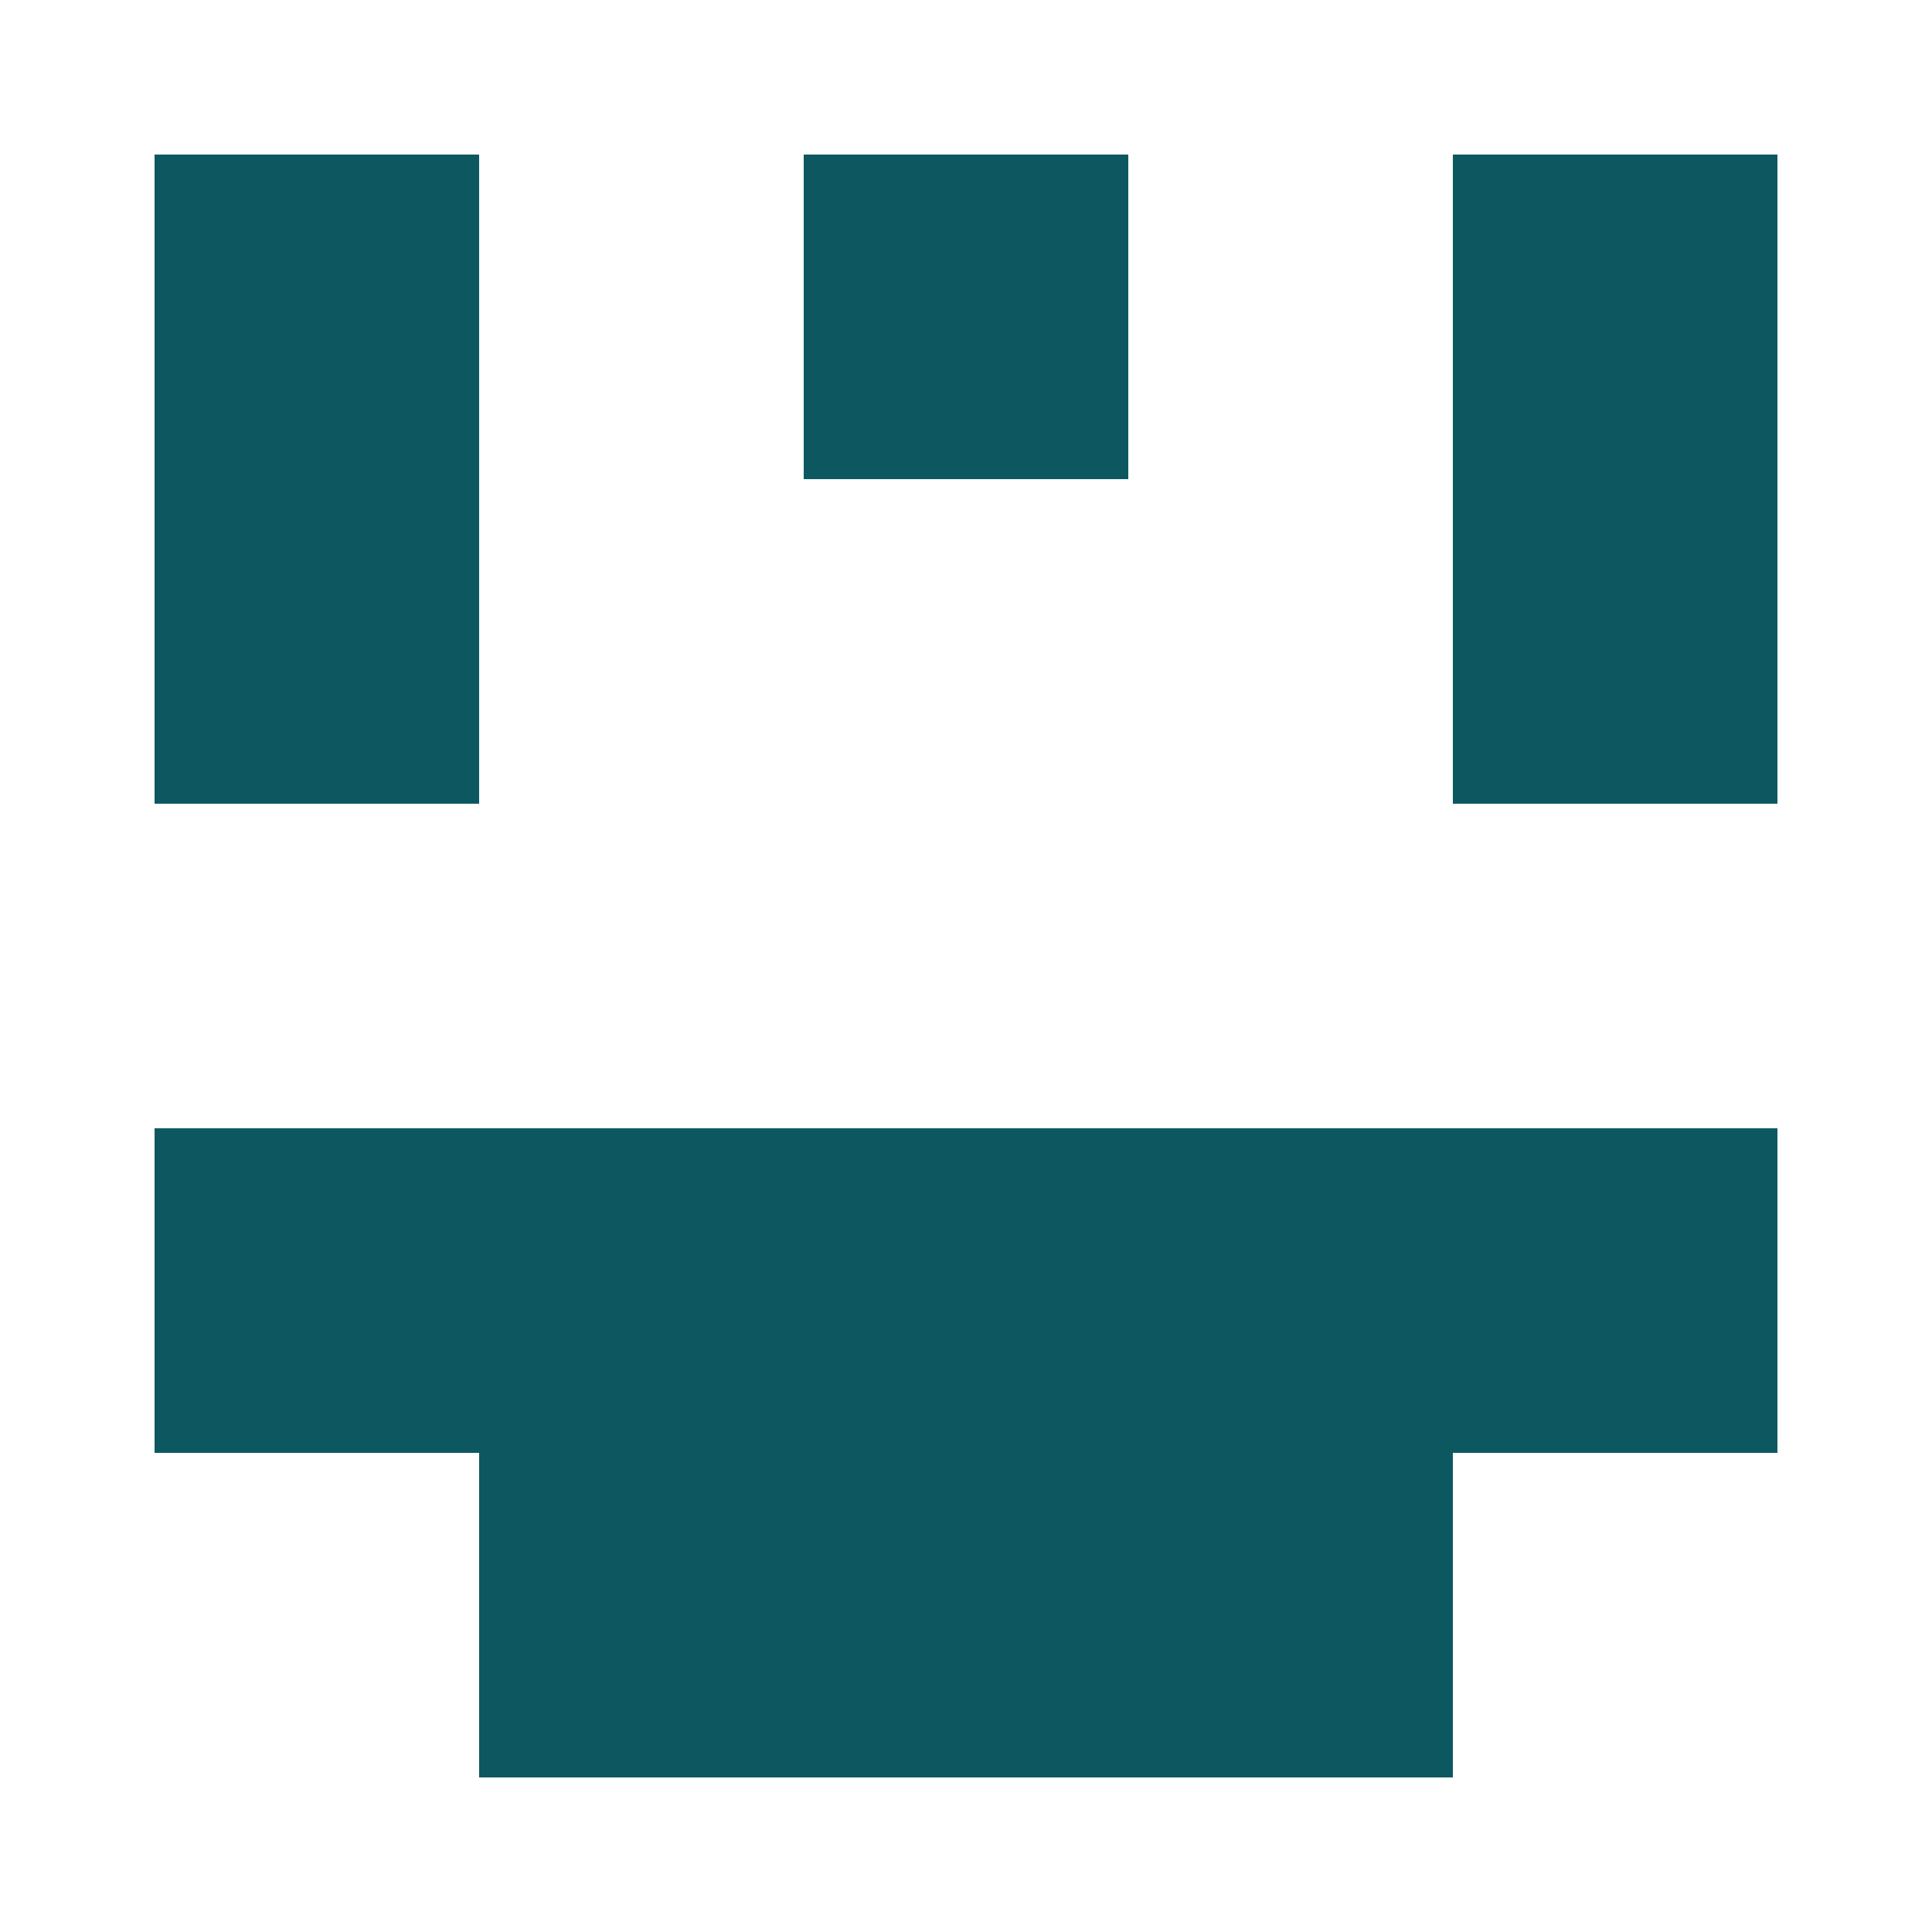
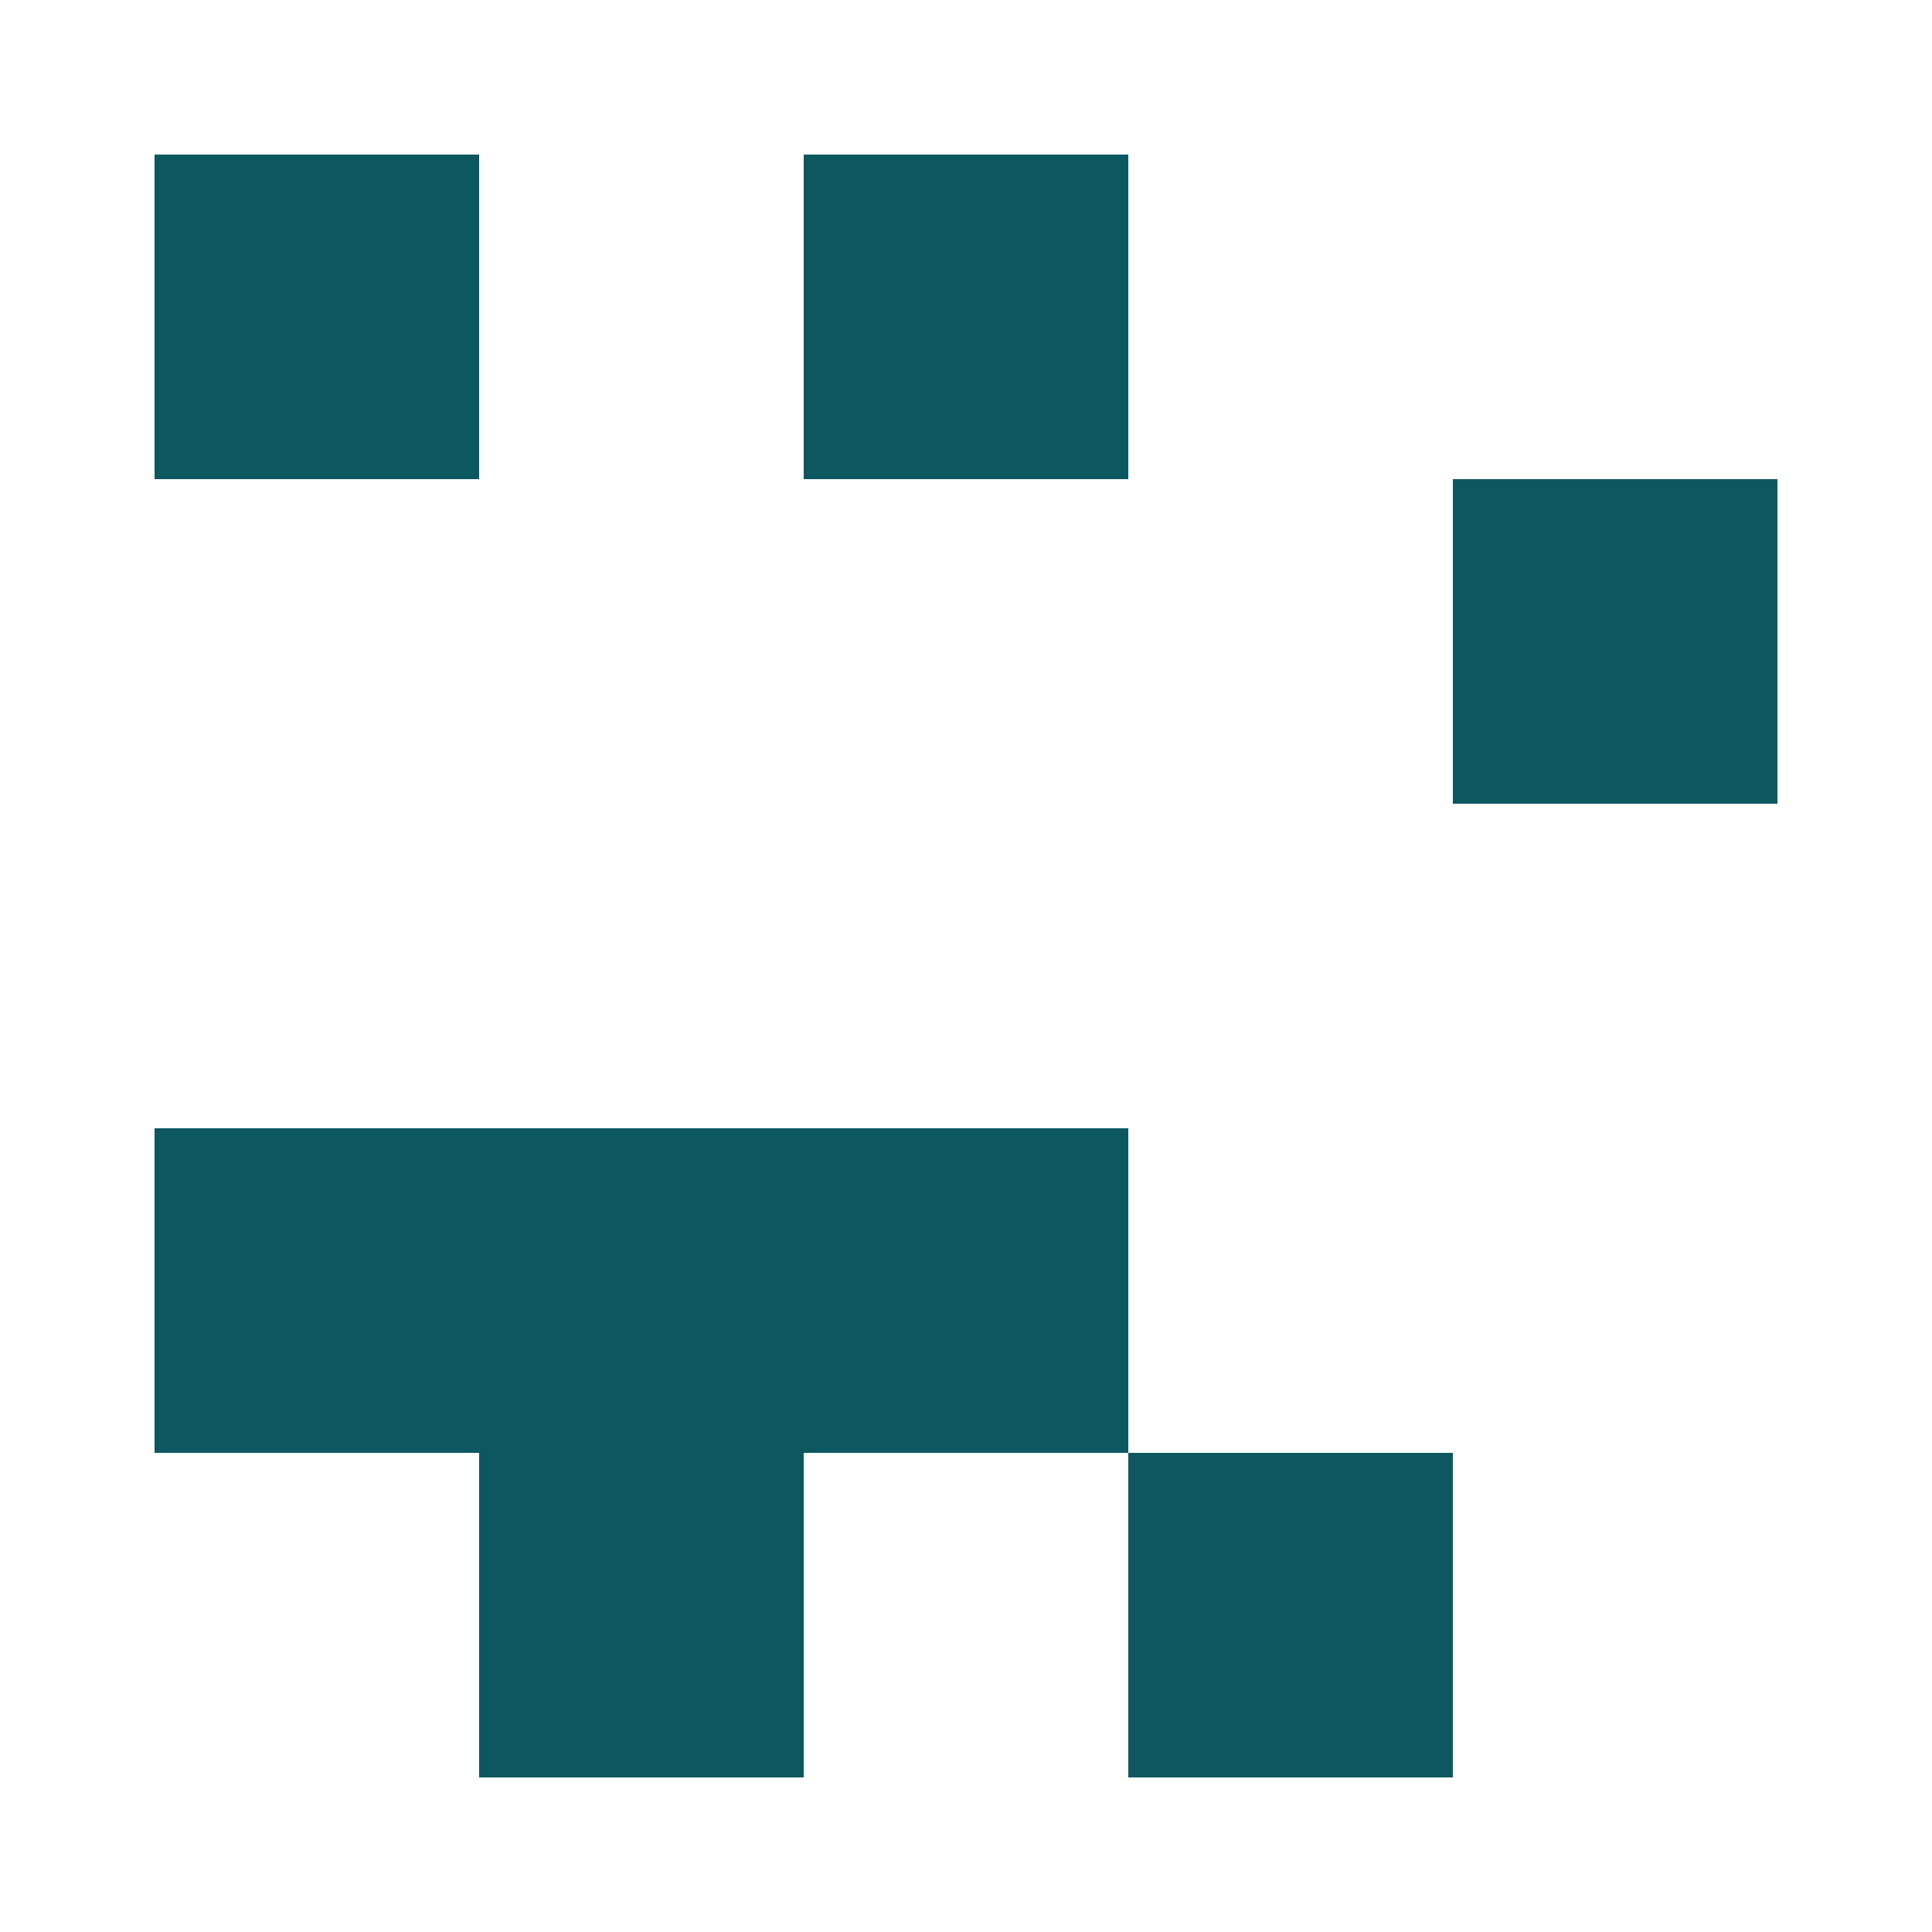
<svg xmlns="http://www.w3.org/2000/svg" width="125" height="125" viewBox="0 0 125 125" role="img" aria-label="Avatar">
  <rect x="10" y="10" width="21" height="21" fill="#0d5860" />
  <rect x="52" y="10" width="21" height="21" fill="#0d5860" />
-   <rect x="94" y="10" width="21" height="21" fill="#0d5860" />
-   <rect x="10" y="31" width="21" height="21" fill="#0d5860" />
  <rect x="94" y="31" width="21" height="21" fill="#0d5860" />
  <rect x="10" y="73" width="21" height="21" fill="#0d5860" />
  <rect x="31" y="73" width="21" height="21" fill="#0d5860" />
  <rect x="52" y="73" width="21" height="21" fill="#0d5860" />
-   <rect x="73" y="73" width="21" height="21" fill="#0d5860" />
-   <rect x="94" y="73" width="21" height="21" fill="#0d5860" />
  <rect x="31" y="94" width="21" height="21" fill="#0d5860" />
-   <rect x="52" y="94" width="21" height="21" fill="#0d5860" />
  <rect x="73" y="94" width="21" height="21" fill="#0d5860" />
</svg>